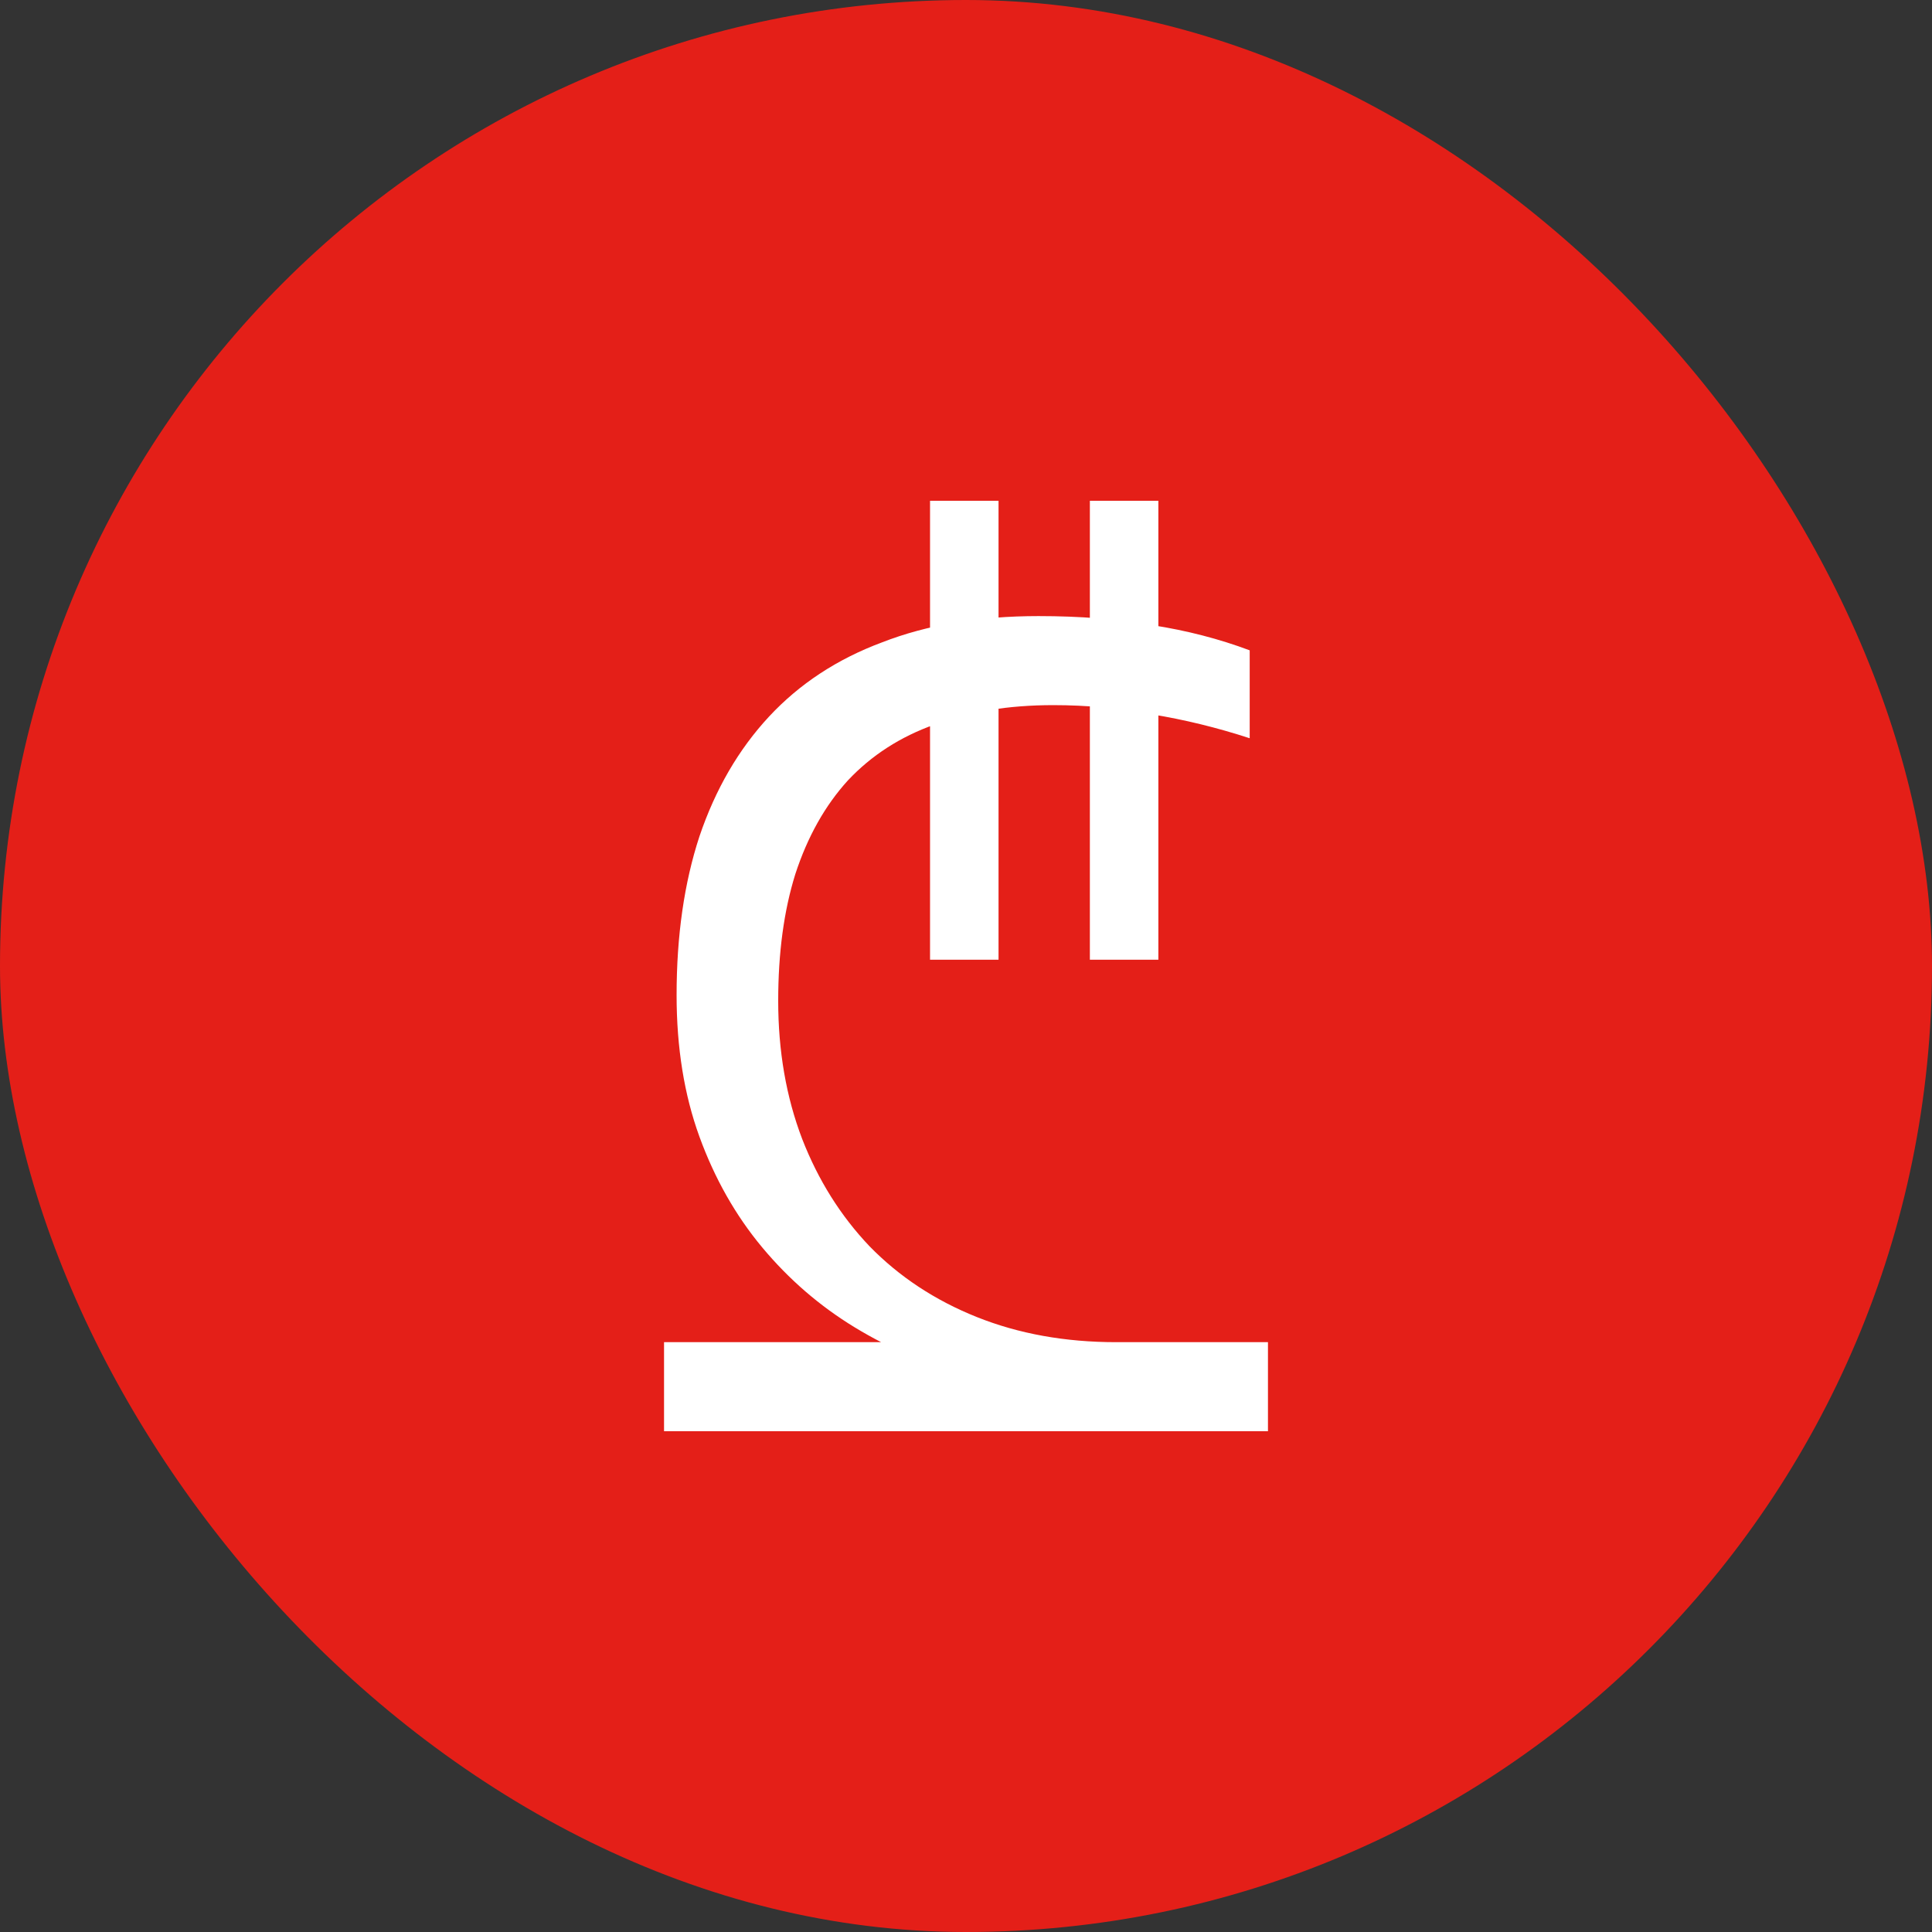
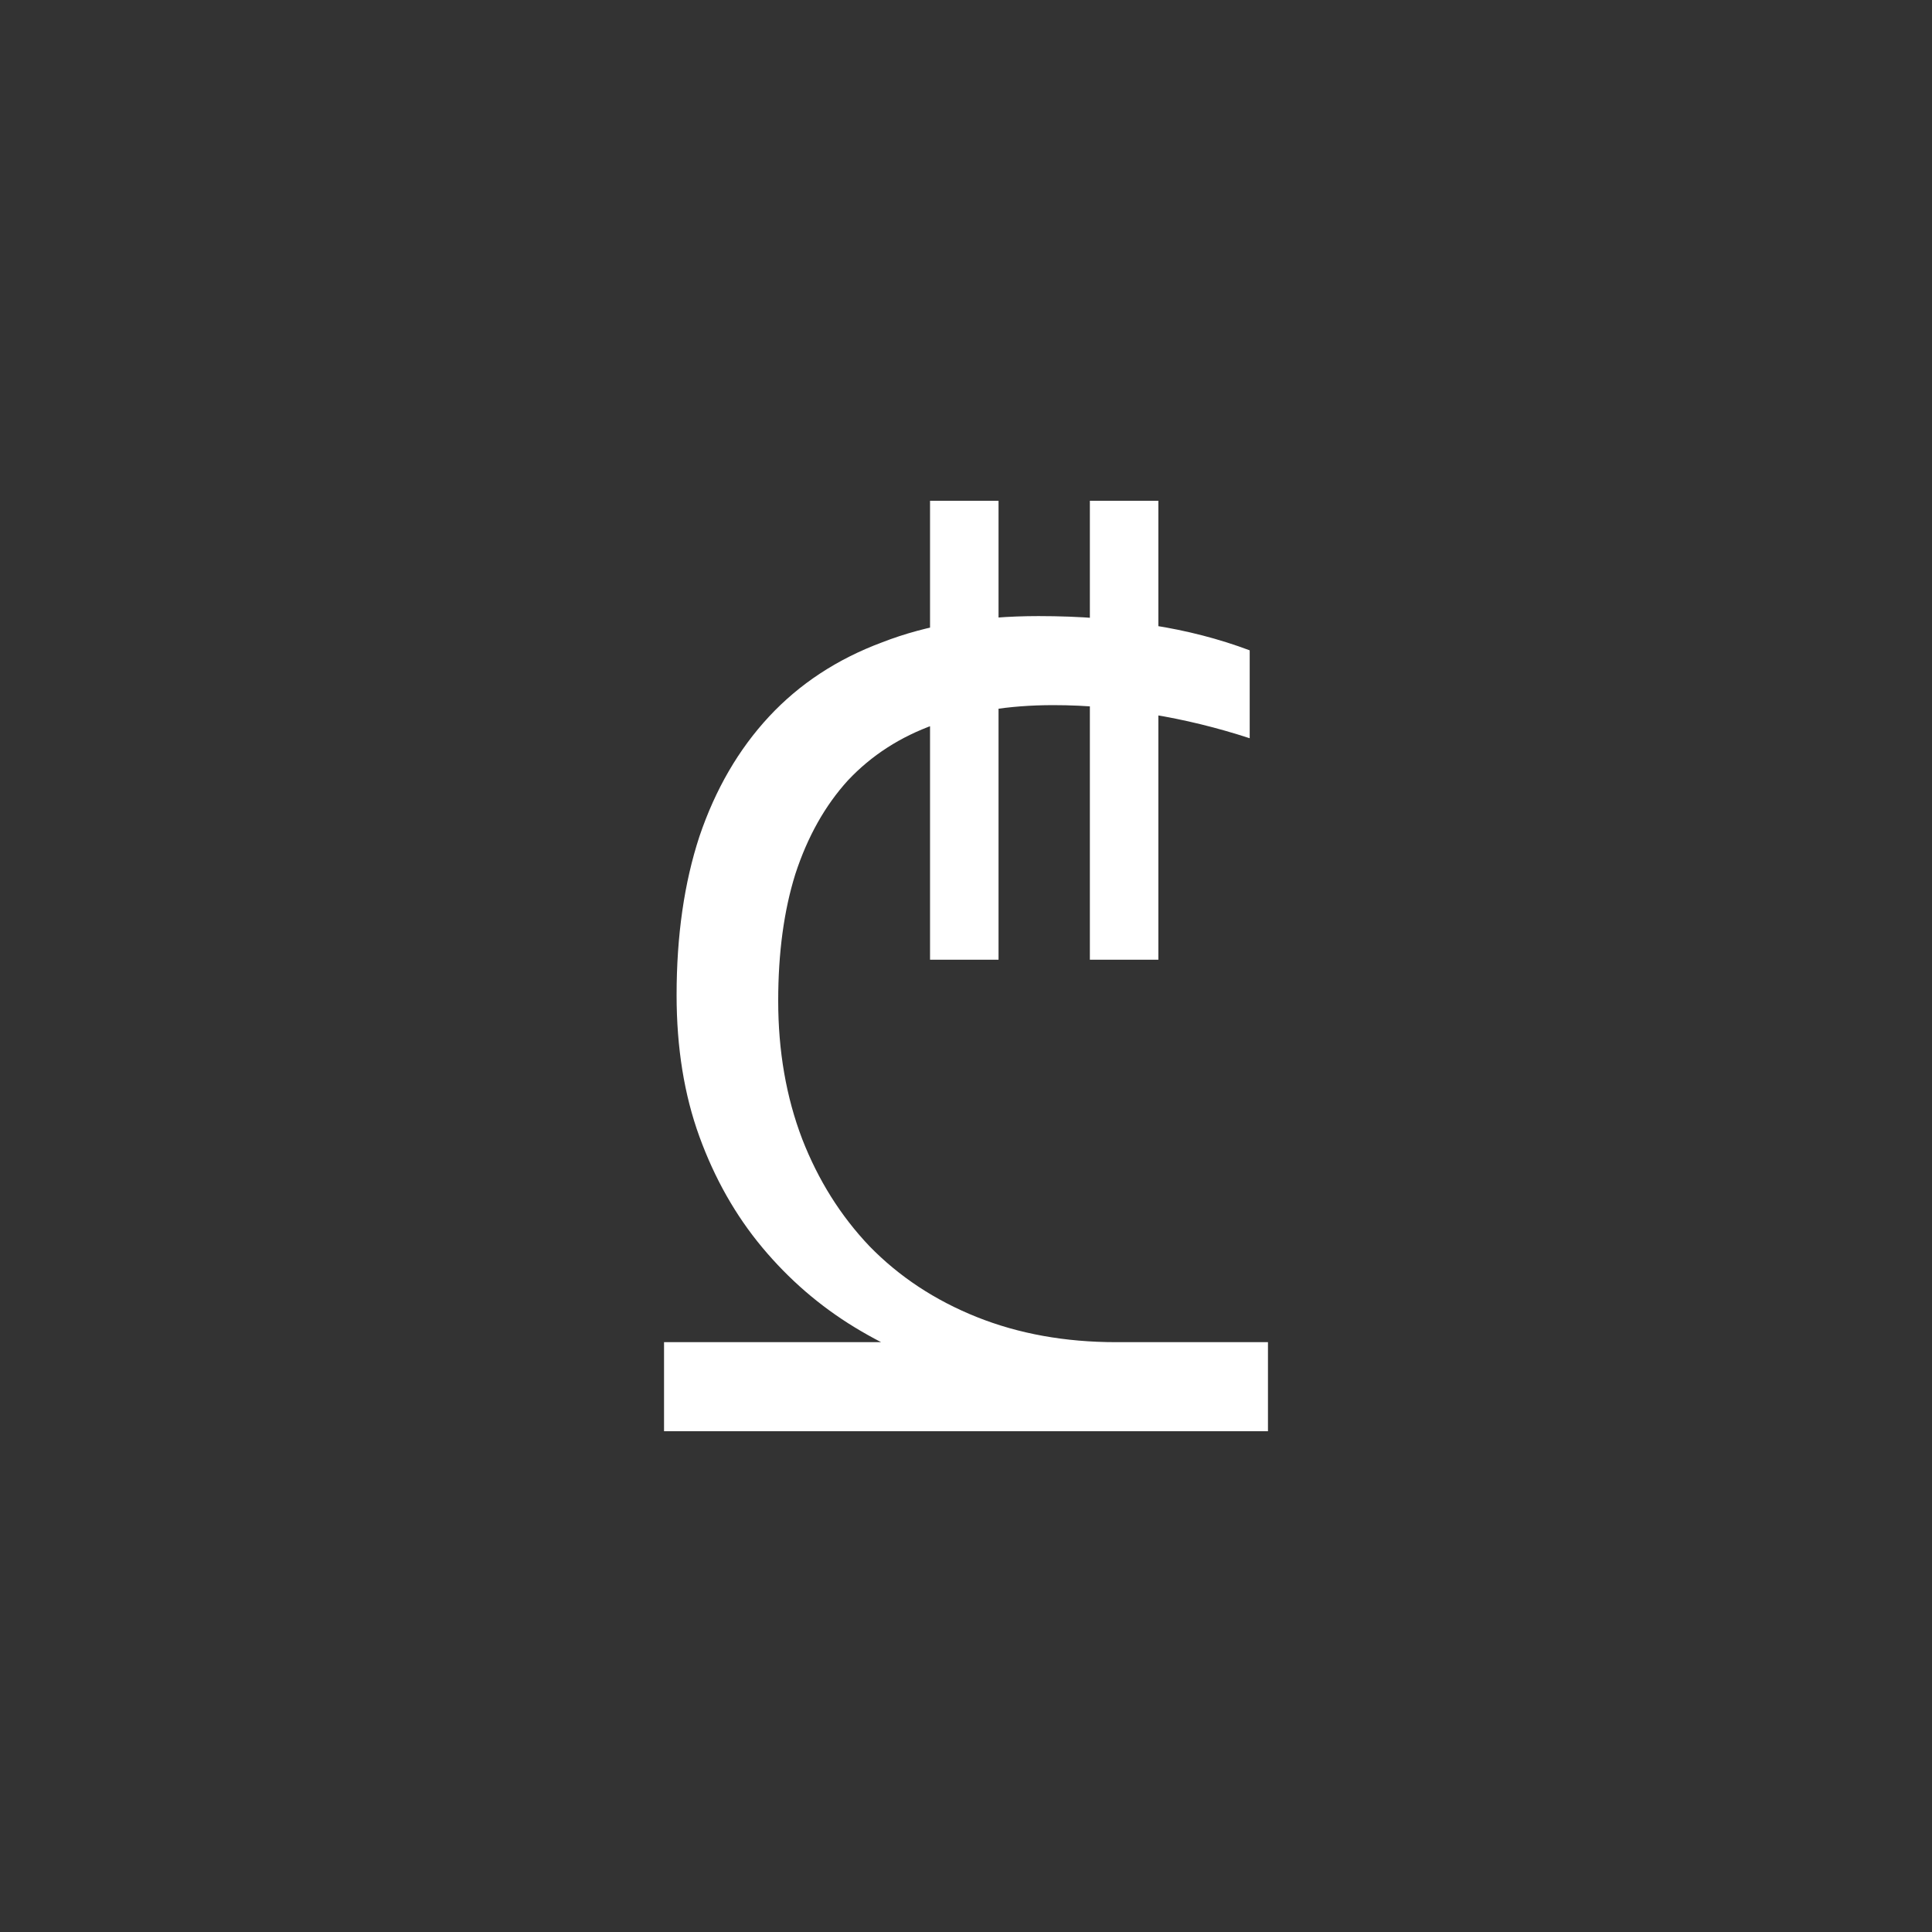
<svg xmlns="http://www.w3.org/2000/svg" width="44" height="44" viewBox="0 0 44 44" fill="none">
  <rect x="0" y="0" width="44" height="44" fill="#333333" stroke="none" />
-   <rect width="44" height="44" rx="22" fill="#E41F18" />
-   <path d="M15.123 30.567H28.877V32.595H15.123V30.567ZM24.769 31.685C23.833 31.685 22.914 31.564 22.013 31.321C21.112 31.078 20.262 30.714 19.465 30.229C18.668 29.744 17.966 29.137 17.359 28.409C16.752 27.681 16.276 26.84 15.929 25.887C15.582 24.934 15.409 23.859 15.409 22.663C15.409 21.311 15.582 20.106 15.929 19.049C16.293 17.974 16.822 17.064 17.515 16.319C18.208 15.574 19.066 15.01 20.089 14.629C21.112 14.23 22.299 14.031 23.651 14.031C24.604 14.031 25.471 14.1 26.251 14.239C27.031 14.36 27.768 14.551 28.461 14.811V16.813C27.716 16.57 26.97 16.388 26.225 16.267C25.497 16.128 24.752 16.059 23.989 16.059C22.966 16.059 22.065 16.206 21.285 16.501C20.505 16.778 19.846 17.203 19.309 17.775C18.789 18.347 18.39 19.058 18.113 19.907C17.853 20.739 17.723 21.701 17.723 22.793C17.723 23.937 17.905 24.986 18.269 25.939C18.633 26.875 19.144 27.69 19.803 28.383C20.479 29.076 21.294 29.614 22.247 29.995C23.2 30.376 24.258 30.567 25.419 30.567L24.769 31.685ZM21.181 11.405H22.741V21.857H21.181V11.405ZM24.821 11.405H26.381V21.857H24.821V11.405Z" fill="white" />
+   <path d="M15.123 30.567H28.877V32.595H15.123V30.567M24.769 31.685C23.833 31.685 22.914 31.564 22.013 31.321C21.112 31.078 20.262 30.714 19.465 30.229C18.668 29.744 17.966 29.137 17.359 28.409C16.752 27.681 16.276 26.84 15.929 25.887C15.582 24.934 15.409 23.859 15.409 22.663C15.409 21.311 15.582 20.106 15.929 19.049C16.293 17.974 16.822 17.064 17.515 16.319C18.208 15.574 19.066 15.01 20.089 14.629C21.112 14.23 22.299 14.031 23.651 14.031C24.604 14.031 25.471 14.1 26.251 14.239C27.031 14.36 27.768 14.551 28.461 14.811V16.813C27.716 16.57 26.97 16.388 26.225 16.267C25.497 16.128 24.752 16.059 23.989 16.059C22.966 16.059 22.065 16.206 21.285 16.501C20.505 16.778 19.846 17.203 19.309 17.775C18.789 18.347 18.39 19.058 18.113 19.907C17.853 20.739 17.723 21.701 17.723 22.793C17.723 23.937 17.905 24.986 18.269 25.939C18.633 26.875 19.144 27.69 19.803 28.383C20.479 29.076 21.294 29.614 22.247 29.995C23.2 30.376 24.258 30.567 25.419 30.567L24.769 31.685ZM21.181 11.405H22.741V21.857H21.181V11.405ZM24.821 11.405H26.381V21.857H24.821V11.405Z" fill="white" />
</svg>